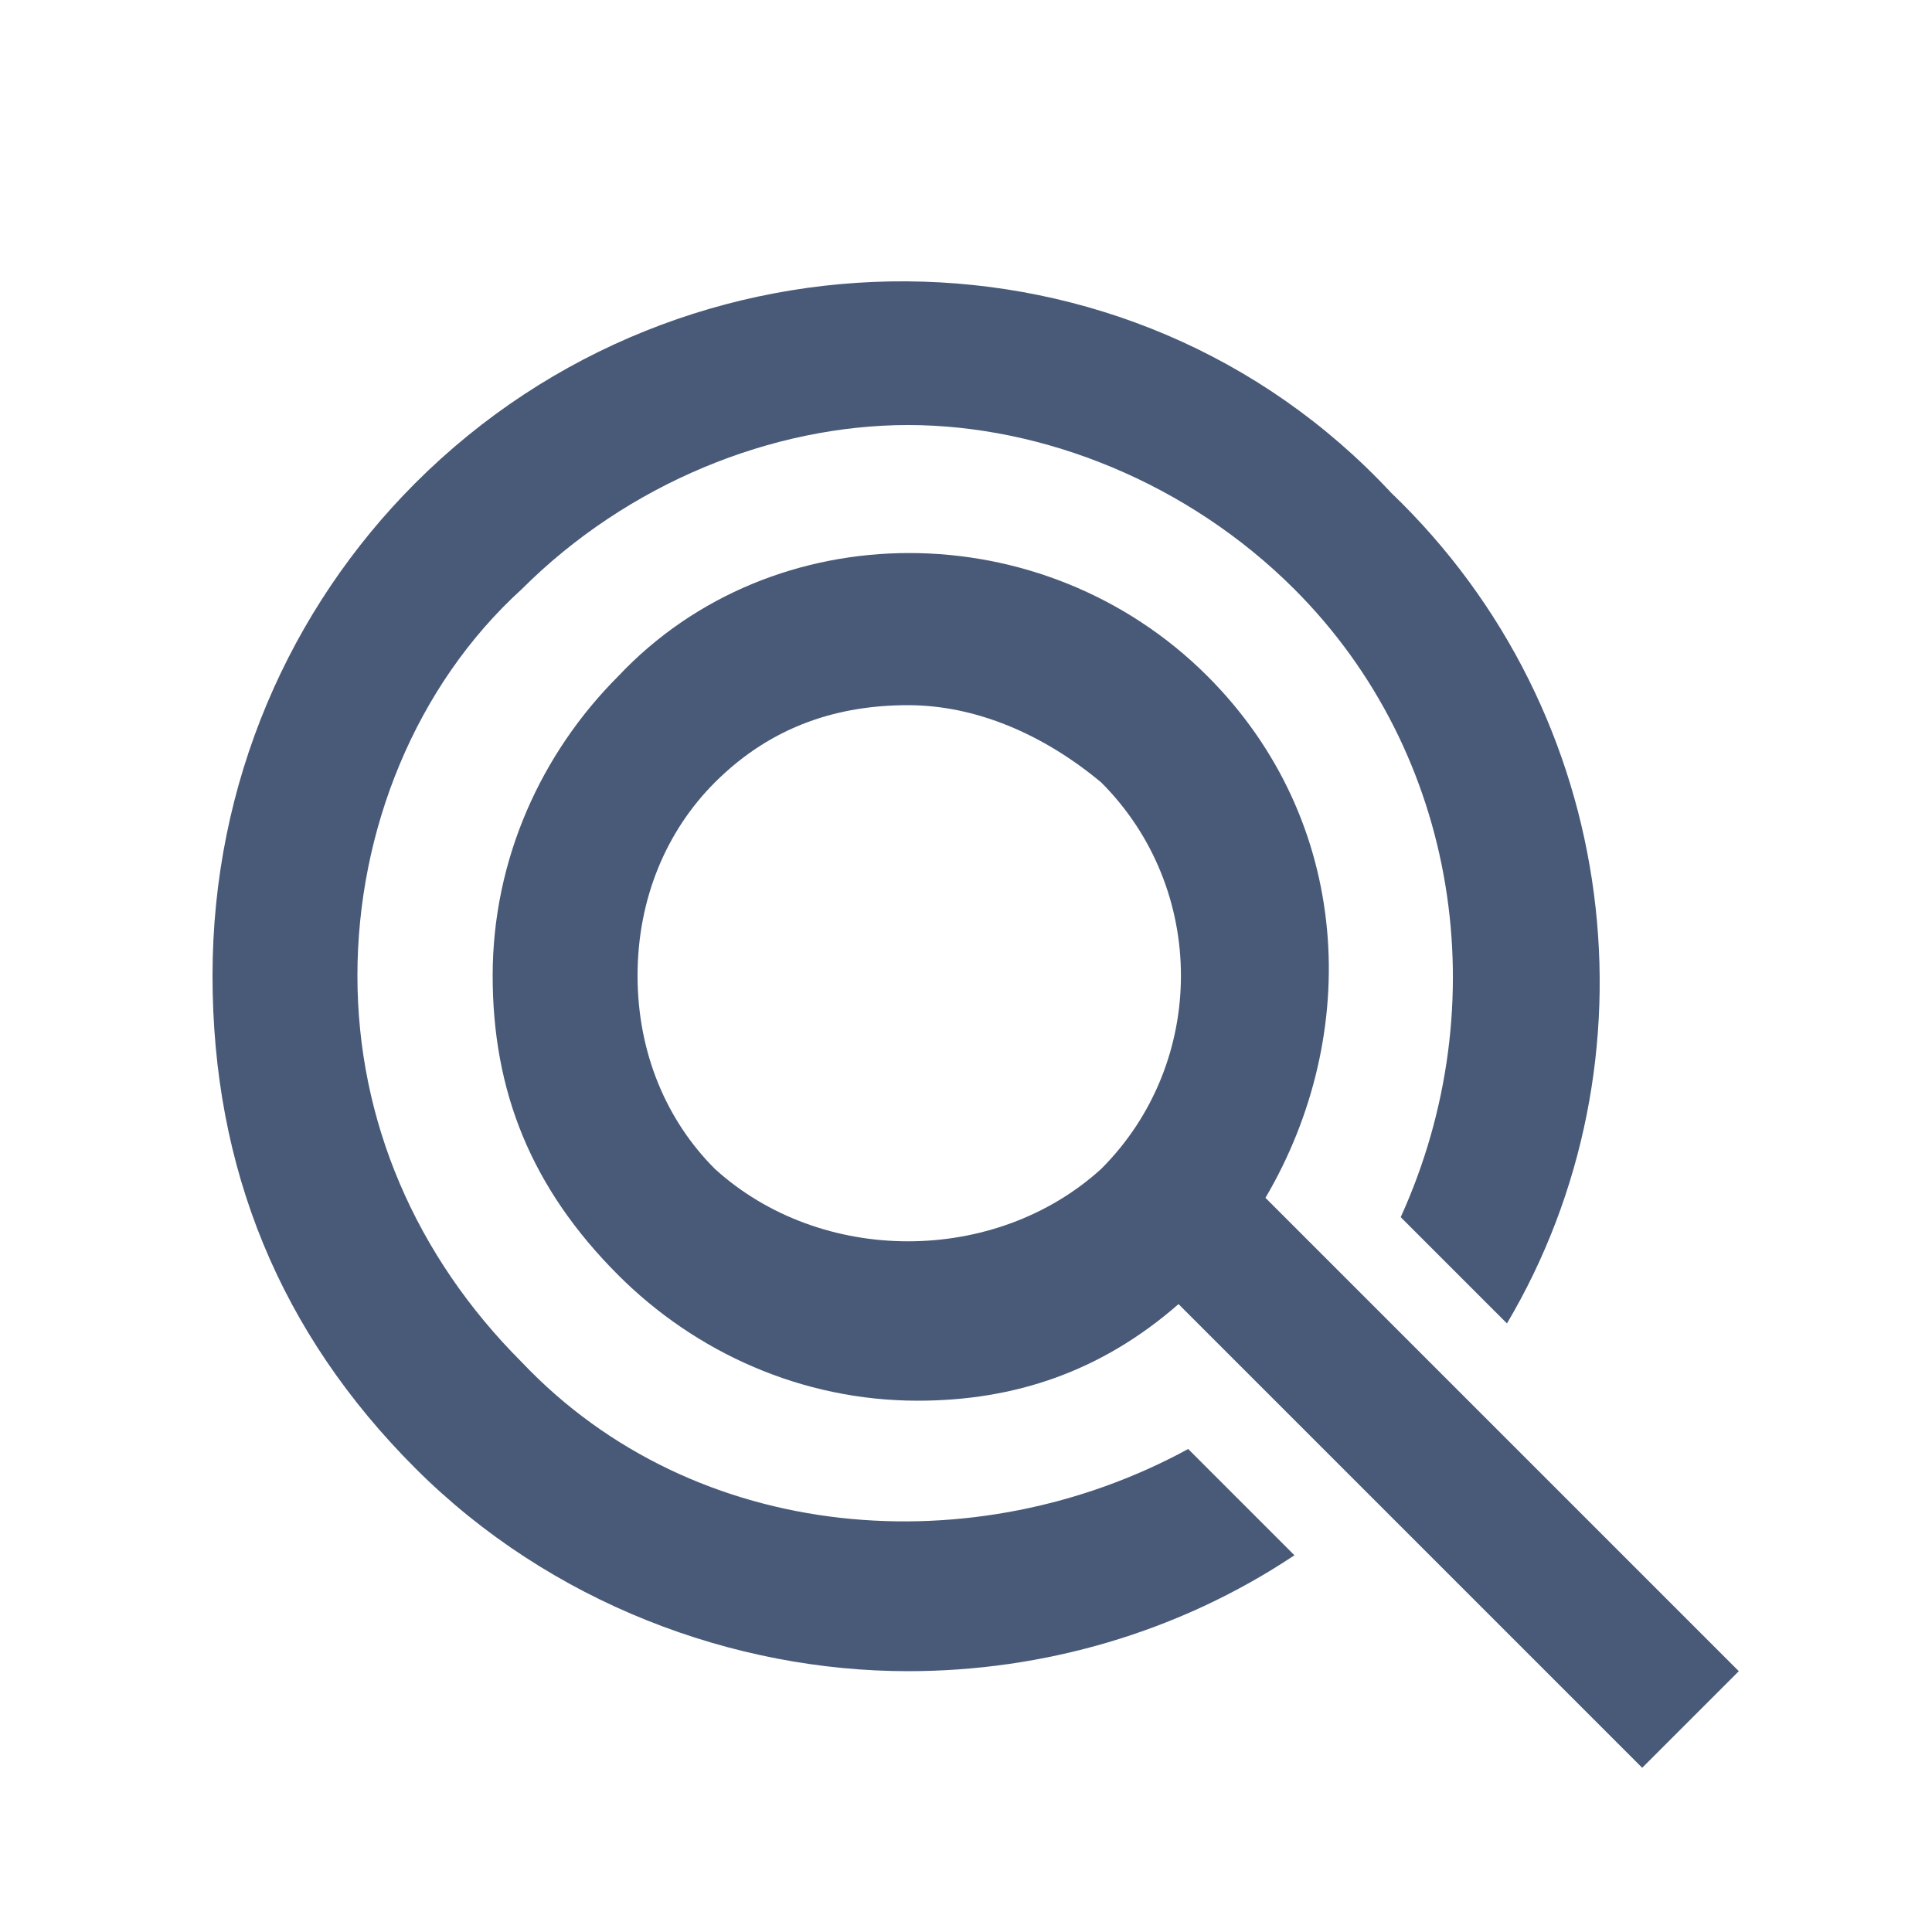
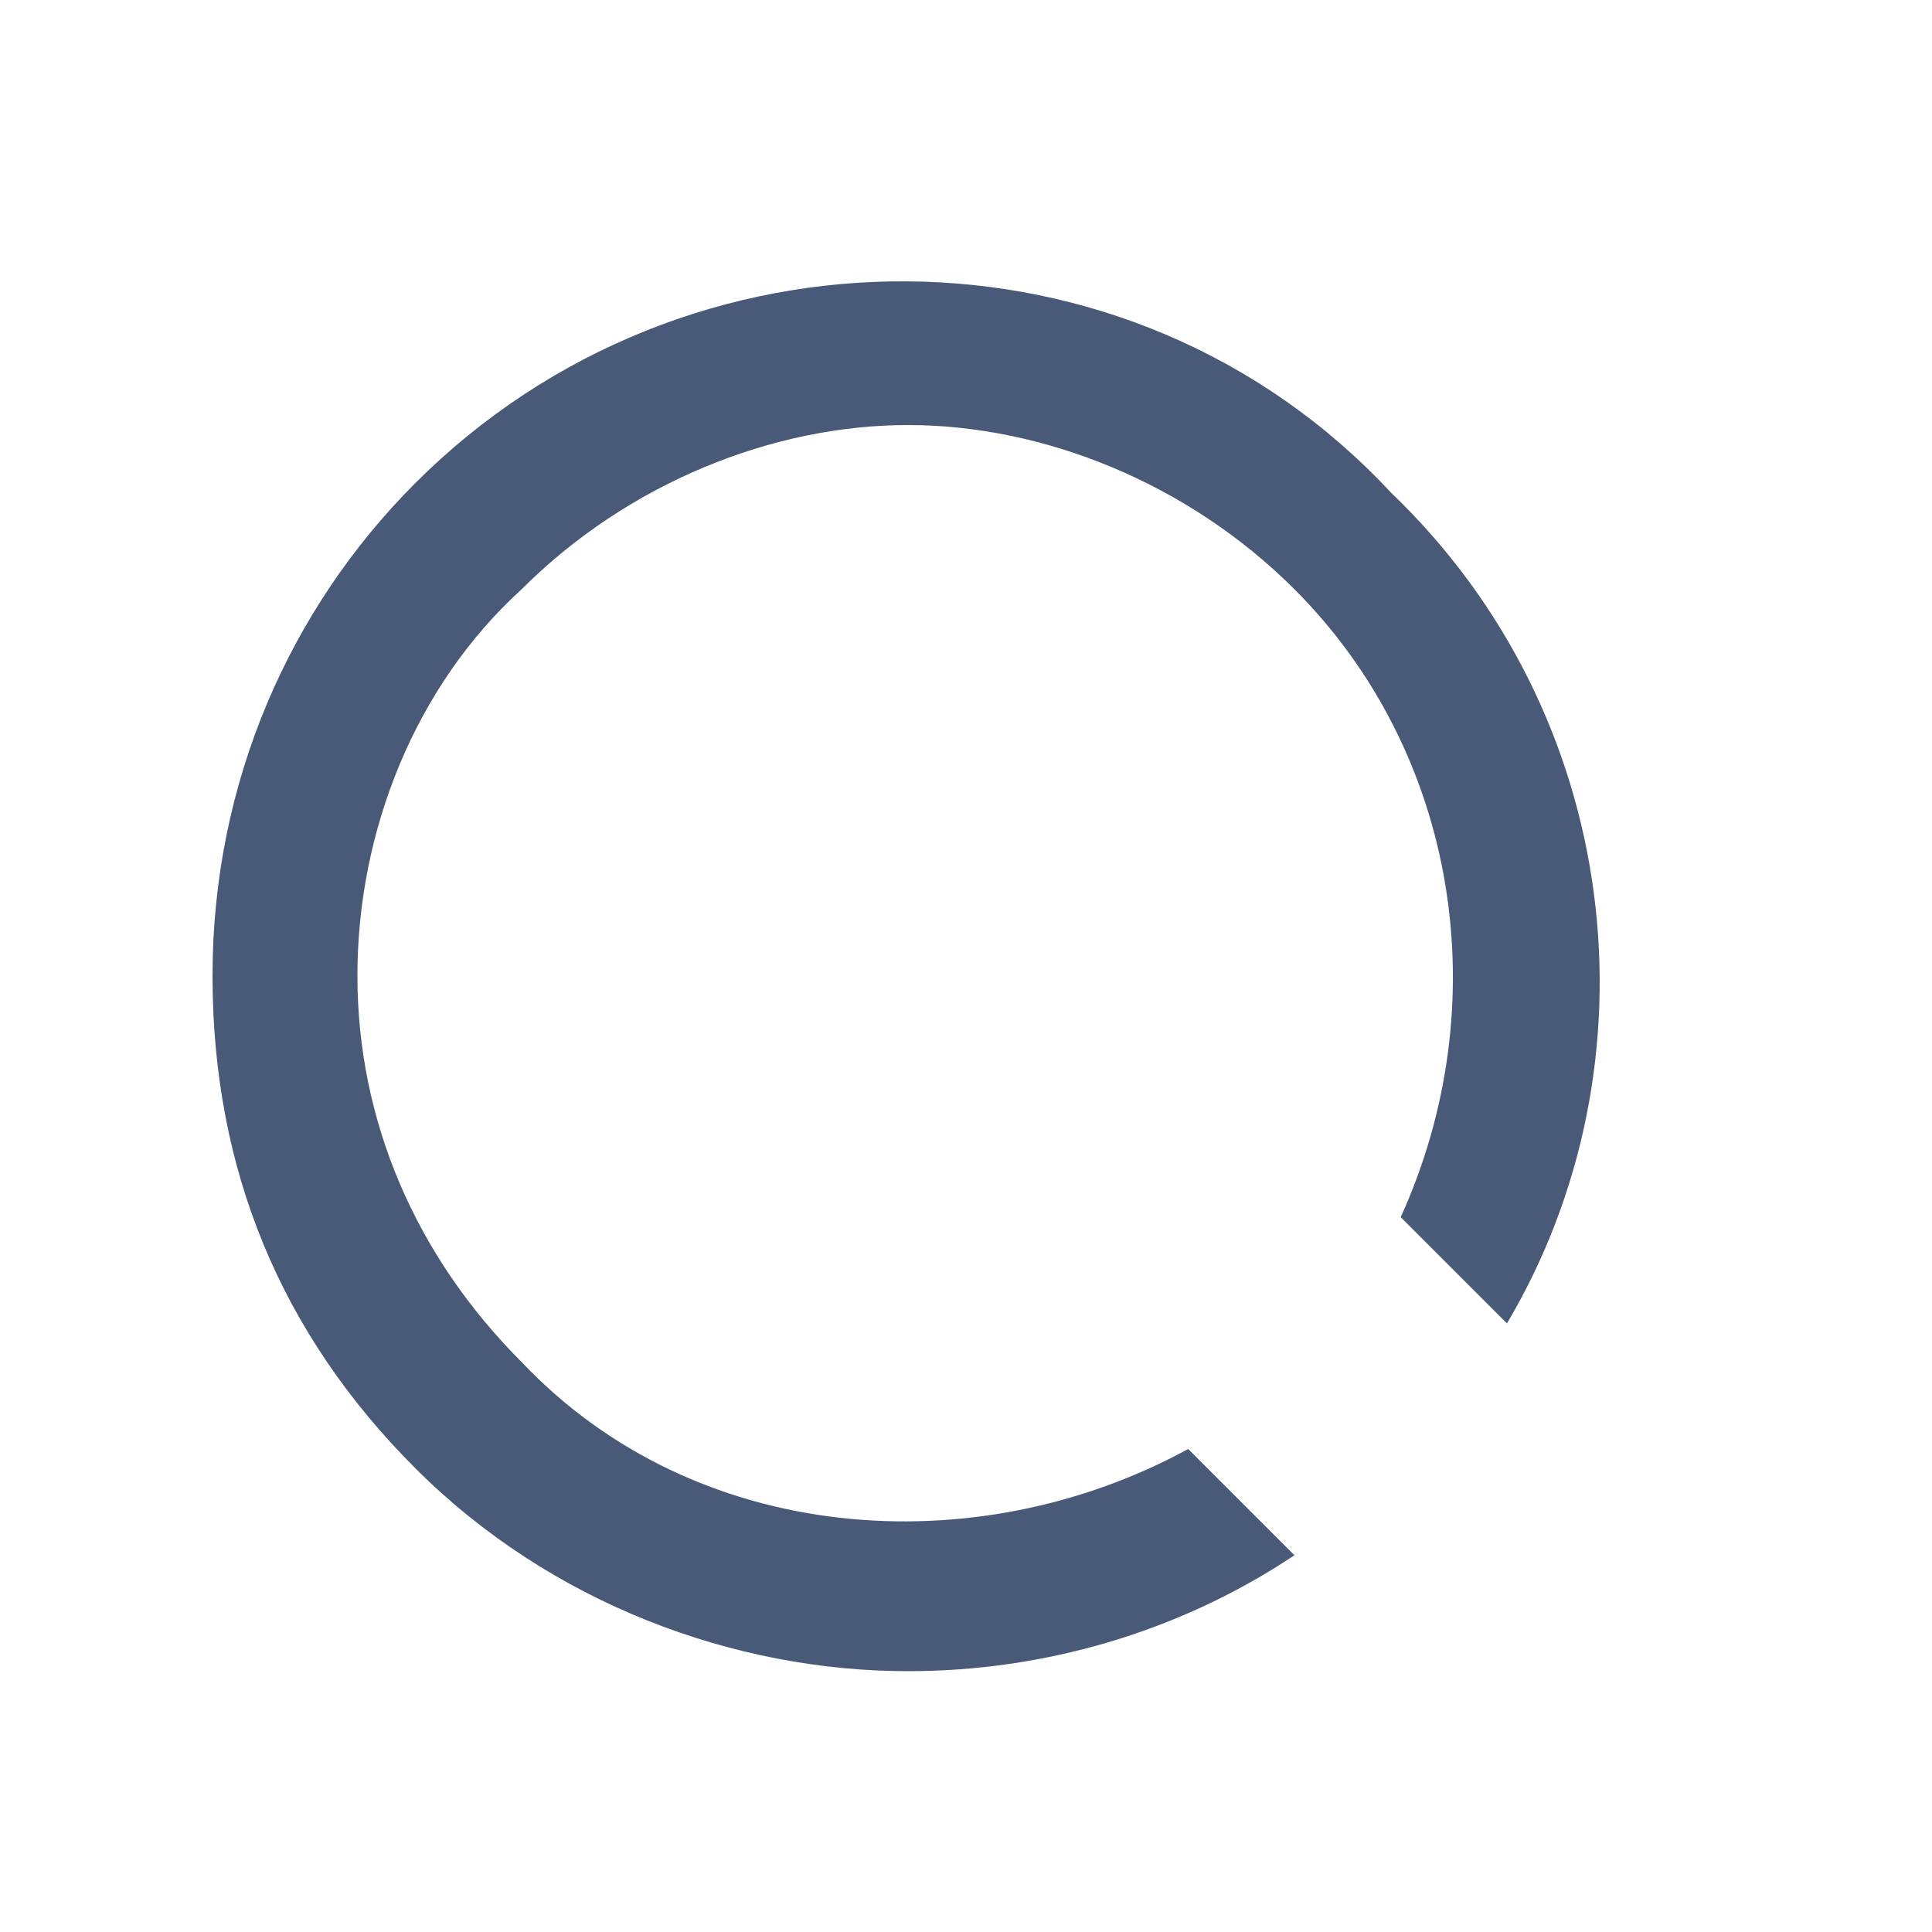
<svg xmlns="http://www.w3.org/2000/svg" version="1.1" id="Layer_1" x="0px" y="0px" viewBox="0 0 20 20" style="enable-background:new 0 0 20 20;" xml:space="preserve">
  <style type="text/css">
	.st0{fill:#495A79;}
</style>
  <g>
    <path class="st0" d="M5.4,14.1c-1.1-1.1-1.7-2.5-1.7-4c0-1.5,0.6-3,1.7-4c1.1-1.1,2.6-1.7,4-1.7s2.9,0.6,4,1.7   c1.7,1.7,2.1,4.3,1.1,6.5l1.1,1.1c1.6-2.7,1.2-6.3-1.2-8.6C11.7,2.2,7.1,2.2,4.3,5C3,6.3,2.2,8.1,2.2,10.1s0.7,3.7,2.1,5.1   c1.4,1.4,3.3,2.1,5.1,2.1c1.4,0,2.8-0.4,4-1.2L12.3,15C10.1,16.2,7.2,16,5.4,14.1z" />
-     <path class="st0" d="M13.1,12.4c1-1.7,0.9-3.9-0.6-5.4C10.8,5.3,8,5.3,6.4,7c-0.8,0.8-1.3,1.9-1.3,3.1c0,1.2,0.4,2.2,1.3,3.1   c0.8,0.8,1.9,1.3,3.1,1.3c1,0,1.9-0.3,2.7-1l4.8,4.8l1-1L13.1,12.4z M7.4,12.1c-0.5-0.5-0.8-1.2-0.8-2c0-0.8,0.3-1.5,0.8-2   c0.6-0.6,1.3-0.8,2-0.8s1.4,0.3,2,0.8c1.1,1.1,1.1,2.9,0,4C10.3,13.1,8.5,13.1,7.4,12.1z" />
  </g>
</svg>